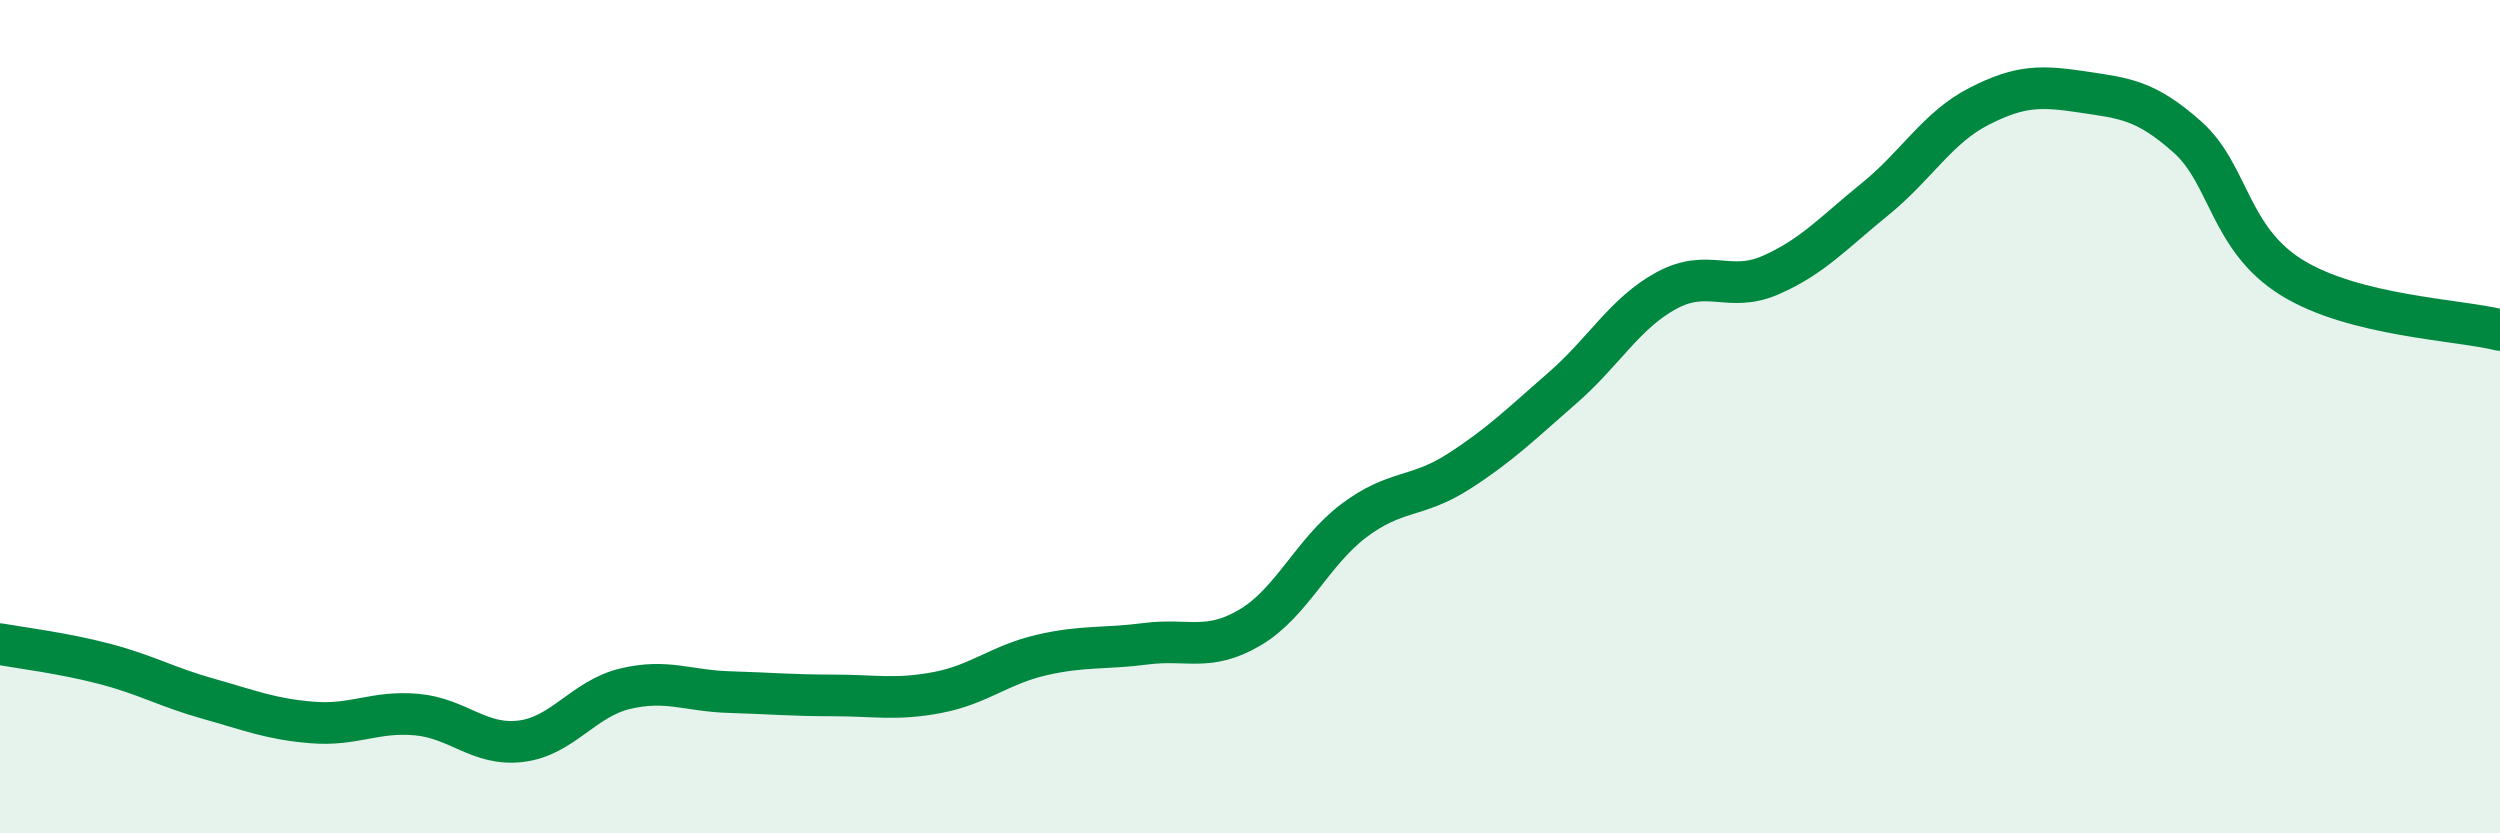
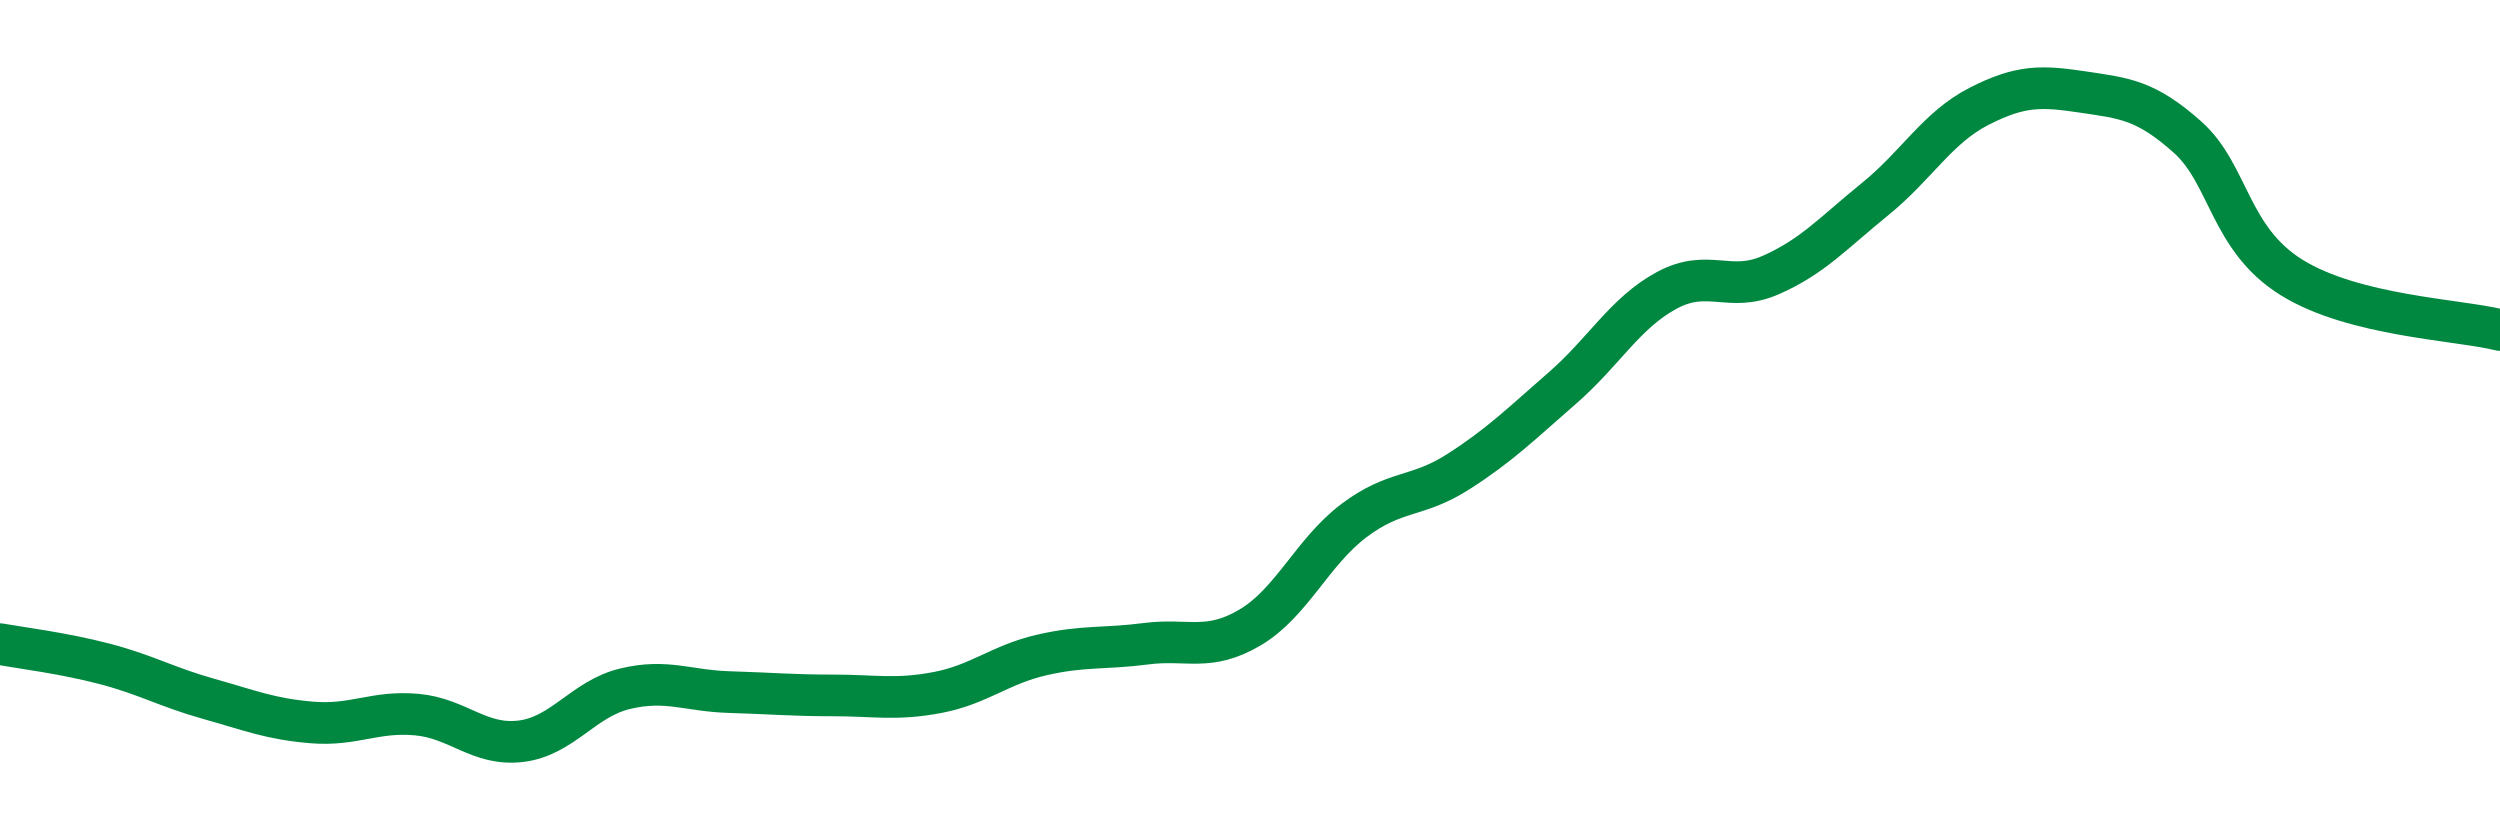
<svg xmlns="http://www.w3.org/2000/svg" width="60" height="20" viewBox="0 0 60 20">
-   <path d="M 0,15.46 C 0.5,15.55 1.5,15.67 2.5,15.93 C 3.5,16.19 4,16.49 5,16.77 C 6,17.05 6.5,17.26 7.5,17.34 C 8.5,17.42 9,17.06 10,17.15 C 11,17.24 11.5,17.91 12.5,17.79 C 13.5,17.67 14,16.77 15,16.53 C 16,16.29 16.5,16.58 17.5,16.61 C 18.5,16.64 19,16.69 20,16.69 C 21,16.69 21.5,16.81 22.5,16.62 C 23.5,16.43 24,15.95 25,15.72 C 26,15.49 26.5,15.58 27.5,15.45 C 28.5,15.32 29,15.65 30,15.06 C 31,14.47 31.5,13.24 32.5,12.49 C 33.5,11.74 34,11.96 35,11.32 C 36,10.68 36.5,10.18 37.5,9.31 C 38.5,8.44 39,7.51 40,6.97 C 41,6.43 41.5,7.04 42.5,6.6 C 43.5,6.16 44,5.59 45,4.78 C 46,3.97 46.5,3.06 47.5,2.55 C 48.5,2.04 49,2.06 50,2.21 C 51,2.36 51.5,2.4 52.5,3.29 C 53.5,4.18 53.5,5.73 55,6.66 C 56.5,7.59 59,7.67 60,7.92L60 20L0 20Z" fill="#008740" opacity="0.1" stroke-linecap="round" stroke-linejoin="round" />
  <path d="M 0,15.46 C 0.5,15.55 1.5,15.67 2.5,15.93 C 3.5,16.19 4,16.49 5,16.77 C 6,17.05 6.5,17.26 7.5,17.34 C 8.5,17.42 9,17.06 10,17.15 C 11,17.24 11.5,17.91 12.5,17.79 C 13.5,17.67 14,16.77 15,16.53 C 16,16.29 16.5,16.58 17.5,16.61 C 18.5,16.64 19,16.69 20,16.69 C 21,16.69 21.5,16.81 22.5,16.62 C 23.5,16.43 24,15.95 25,15.72 C 26,15.49 26.5,15.58 27.5,15.45 C 28.5,15.32 29,15.65 30,15.06 C 31,14.47 31.5,13.24 32.5,12.49 C 33.5,11.74 34,11.96 35,11.32 C 36,10.68 36.5,10.18 37.5,9.31 C 38.5,8.44 39,7.51 40,6.97 C 41,6.43 41.5,7.04 42.5,6.6 C 43.5,6.16 44,5.59 45,4.78 C 46,3.97 46.5,3.06 47.5,2.55 C 48.5,2.04 49,2.06 50,2.21 C 51,2.36 51.5,2.4 52.5,3.29 C 53.5,4.18 53.5,5.73 55,6.66 C 56.5,7.59 59,7.67 60,7.92" stroke="#008740" stroke-width="1" fill="none" stroke-linecap="round" stroke-linejoin="round" />
</svg>